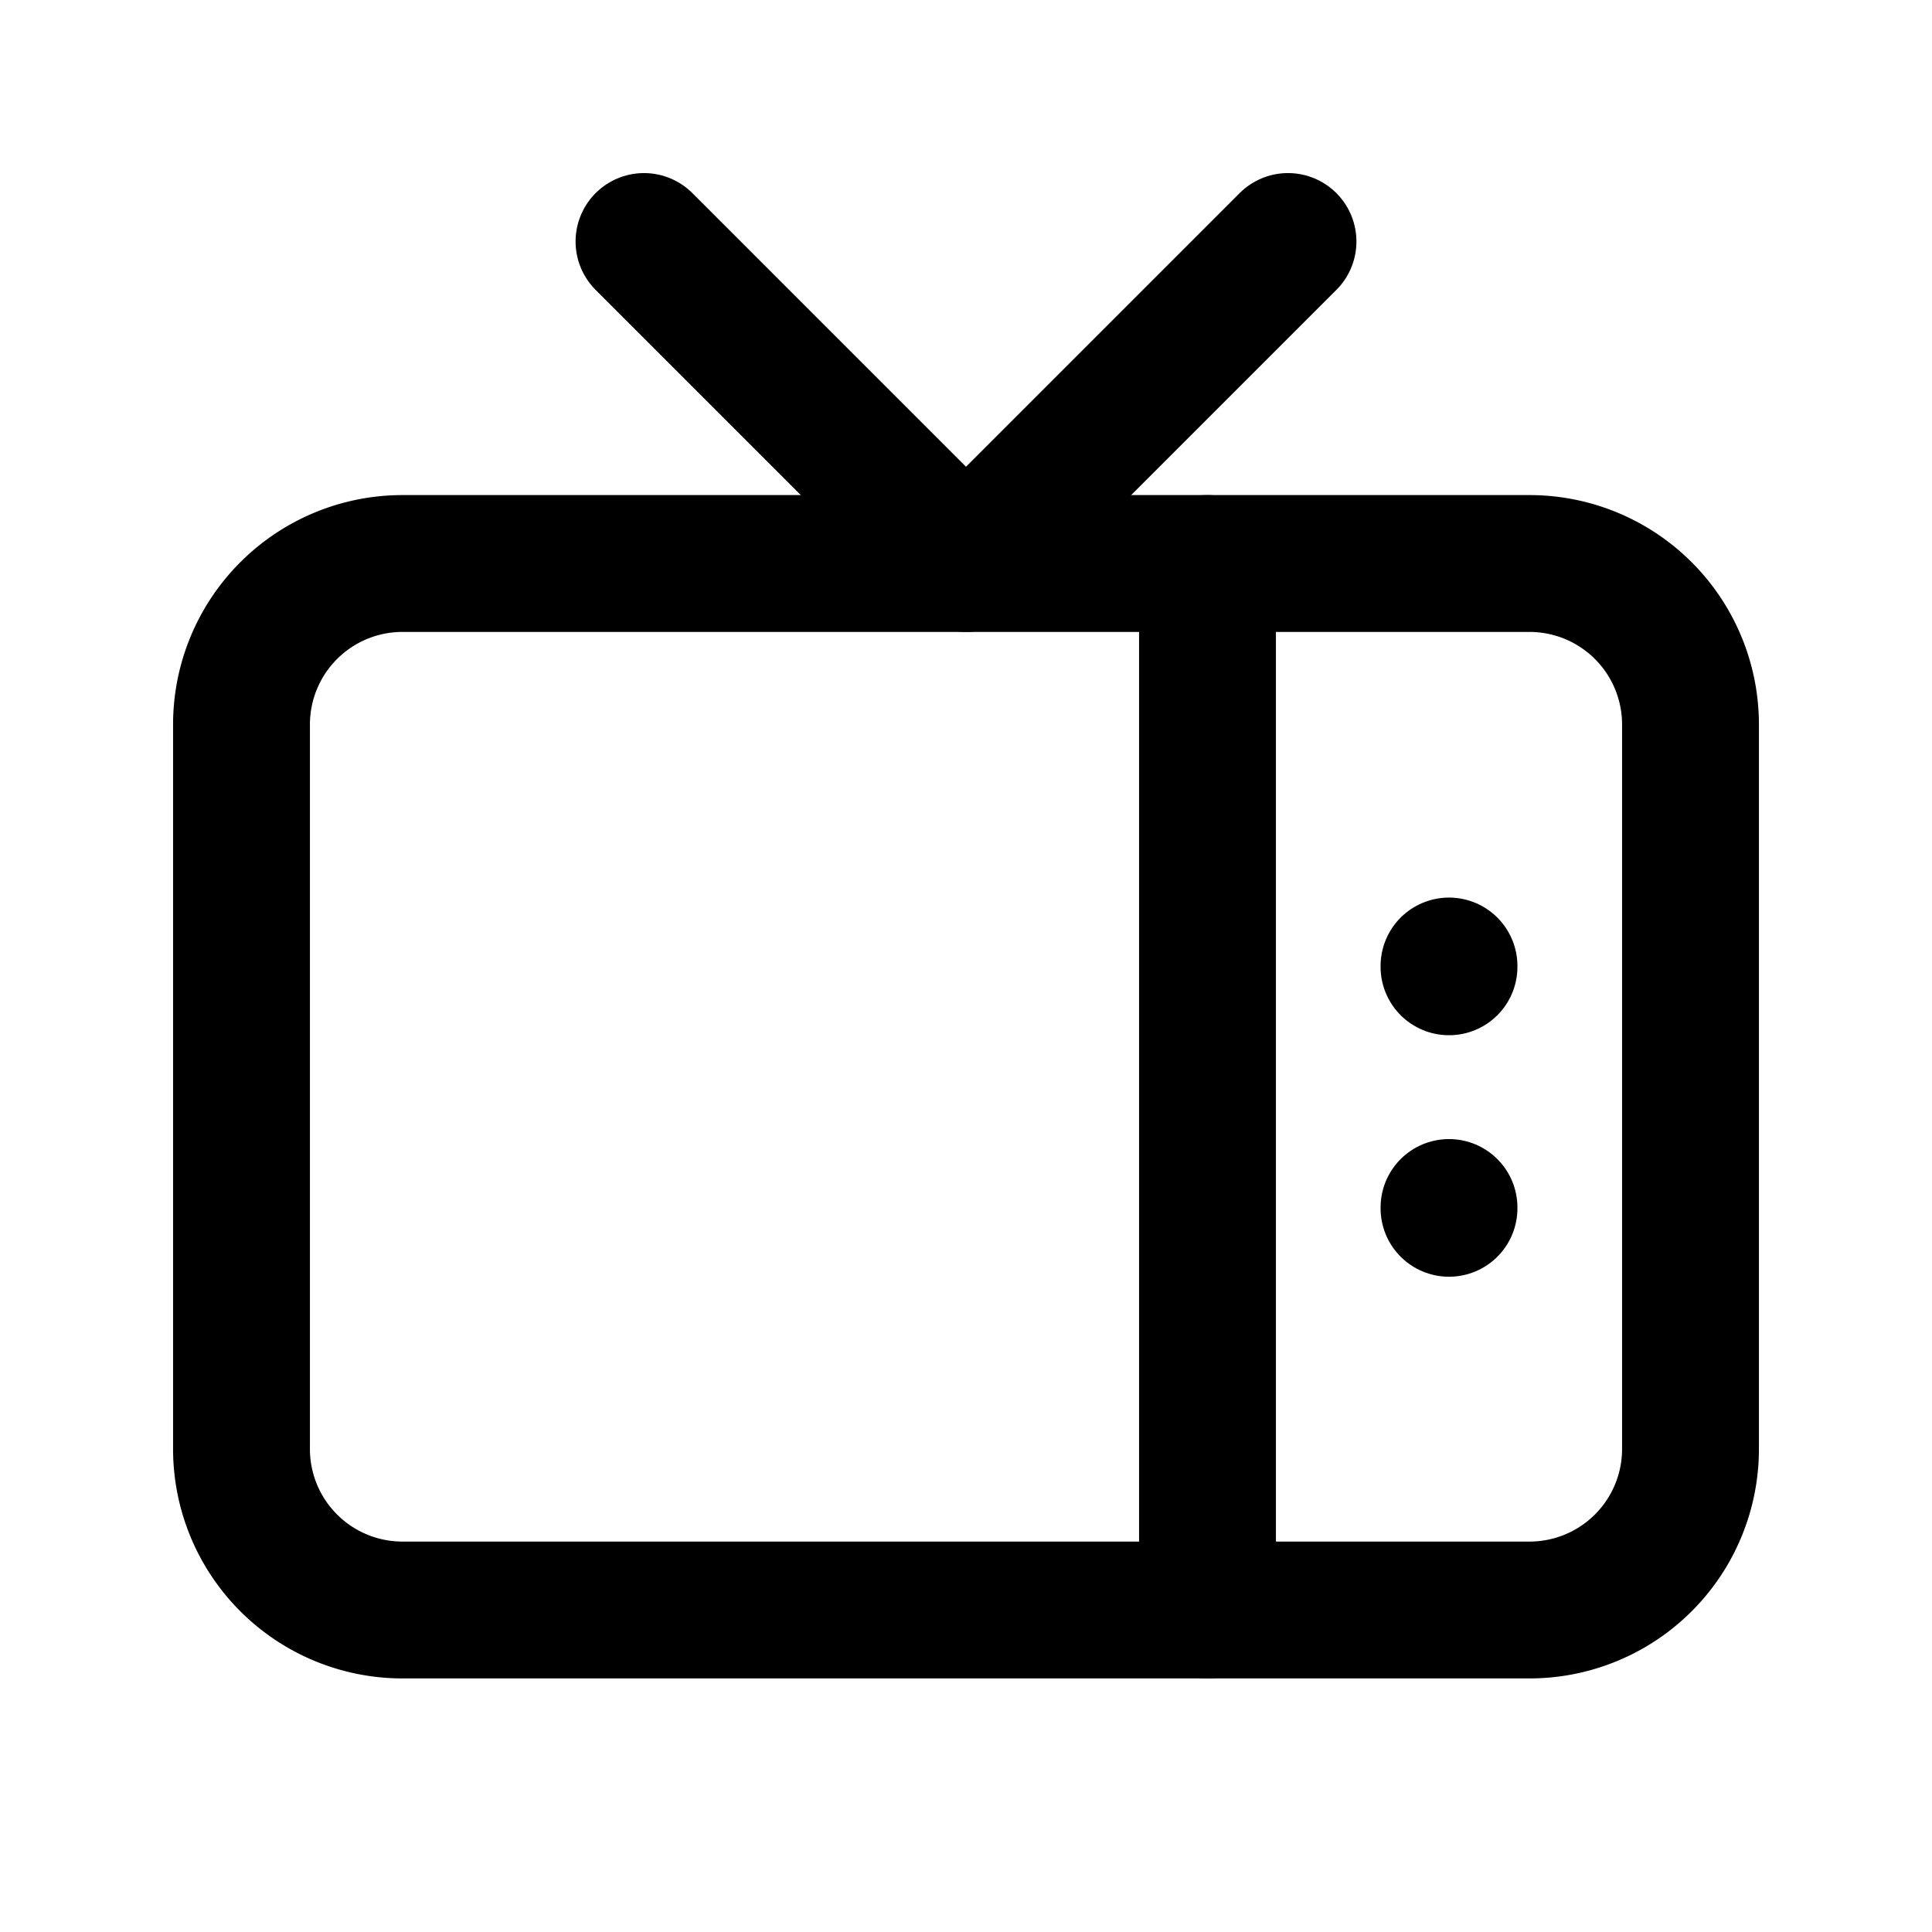
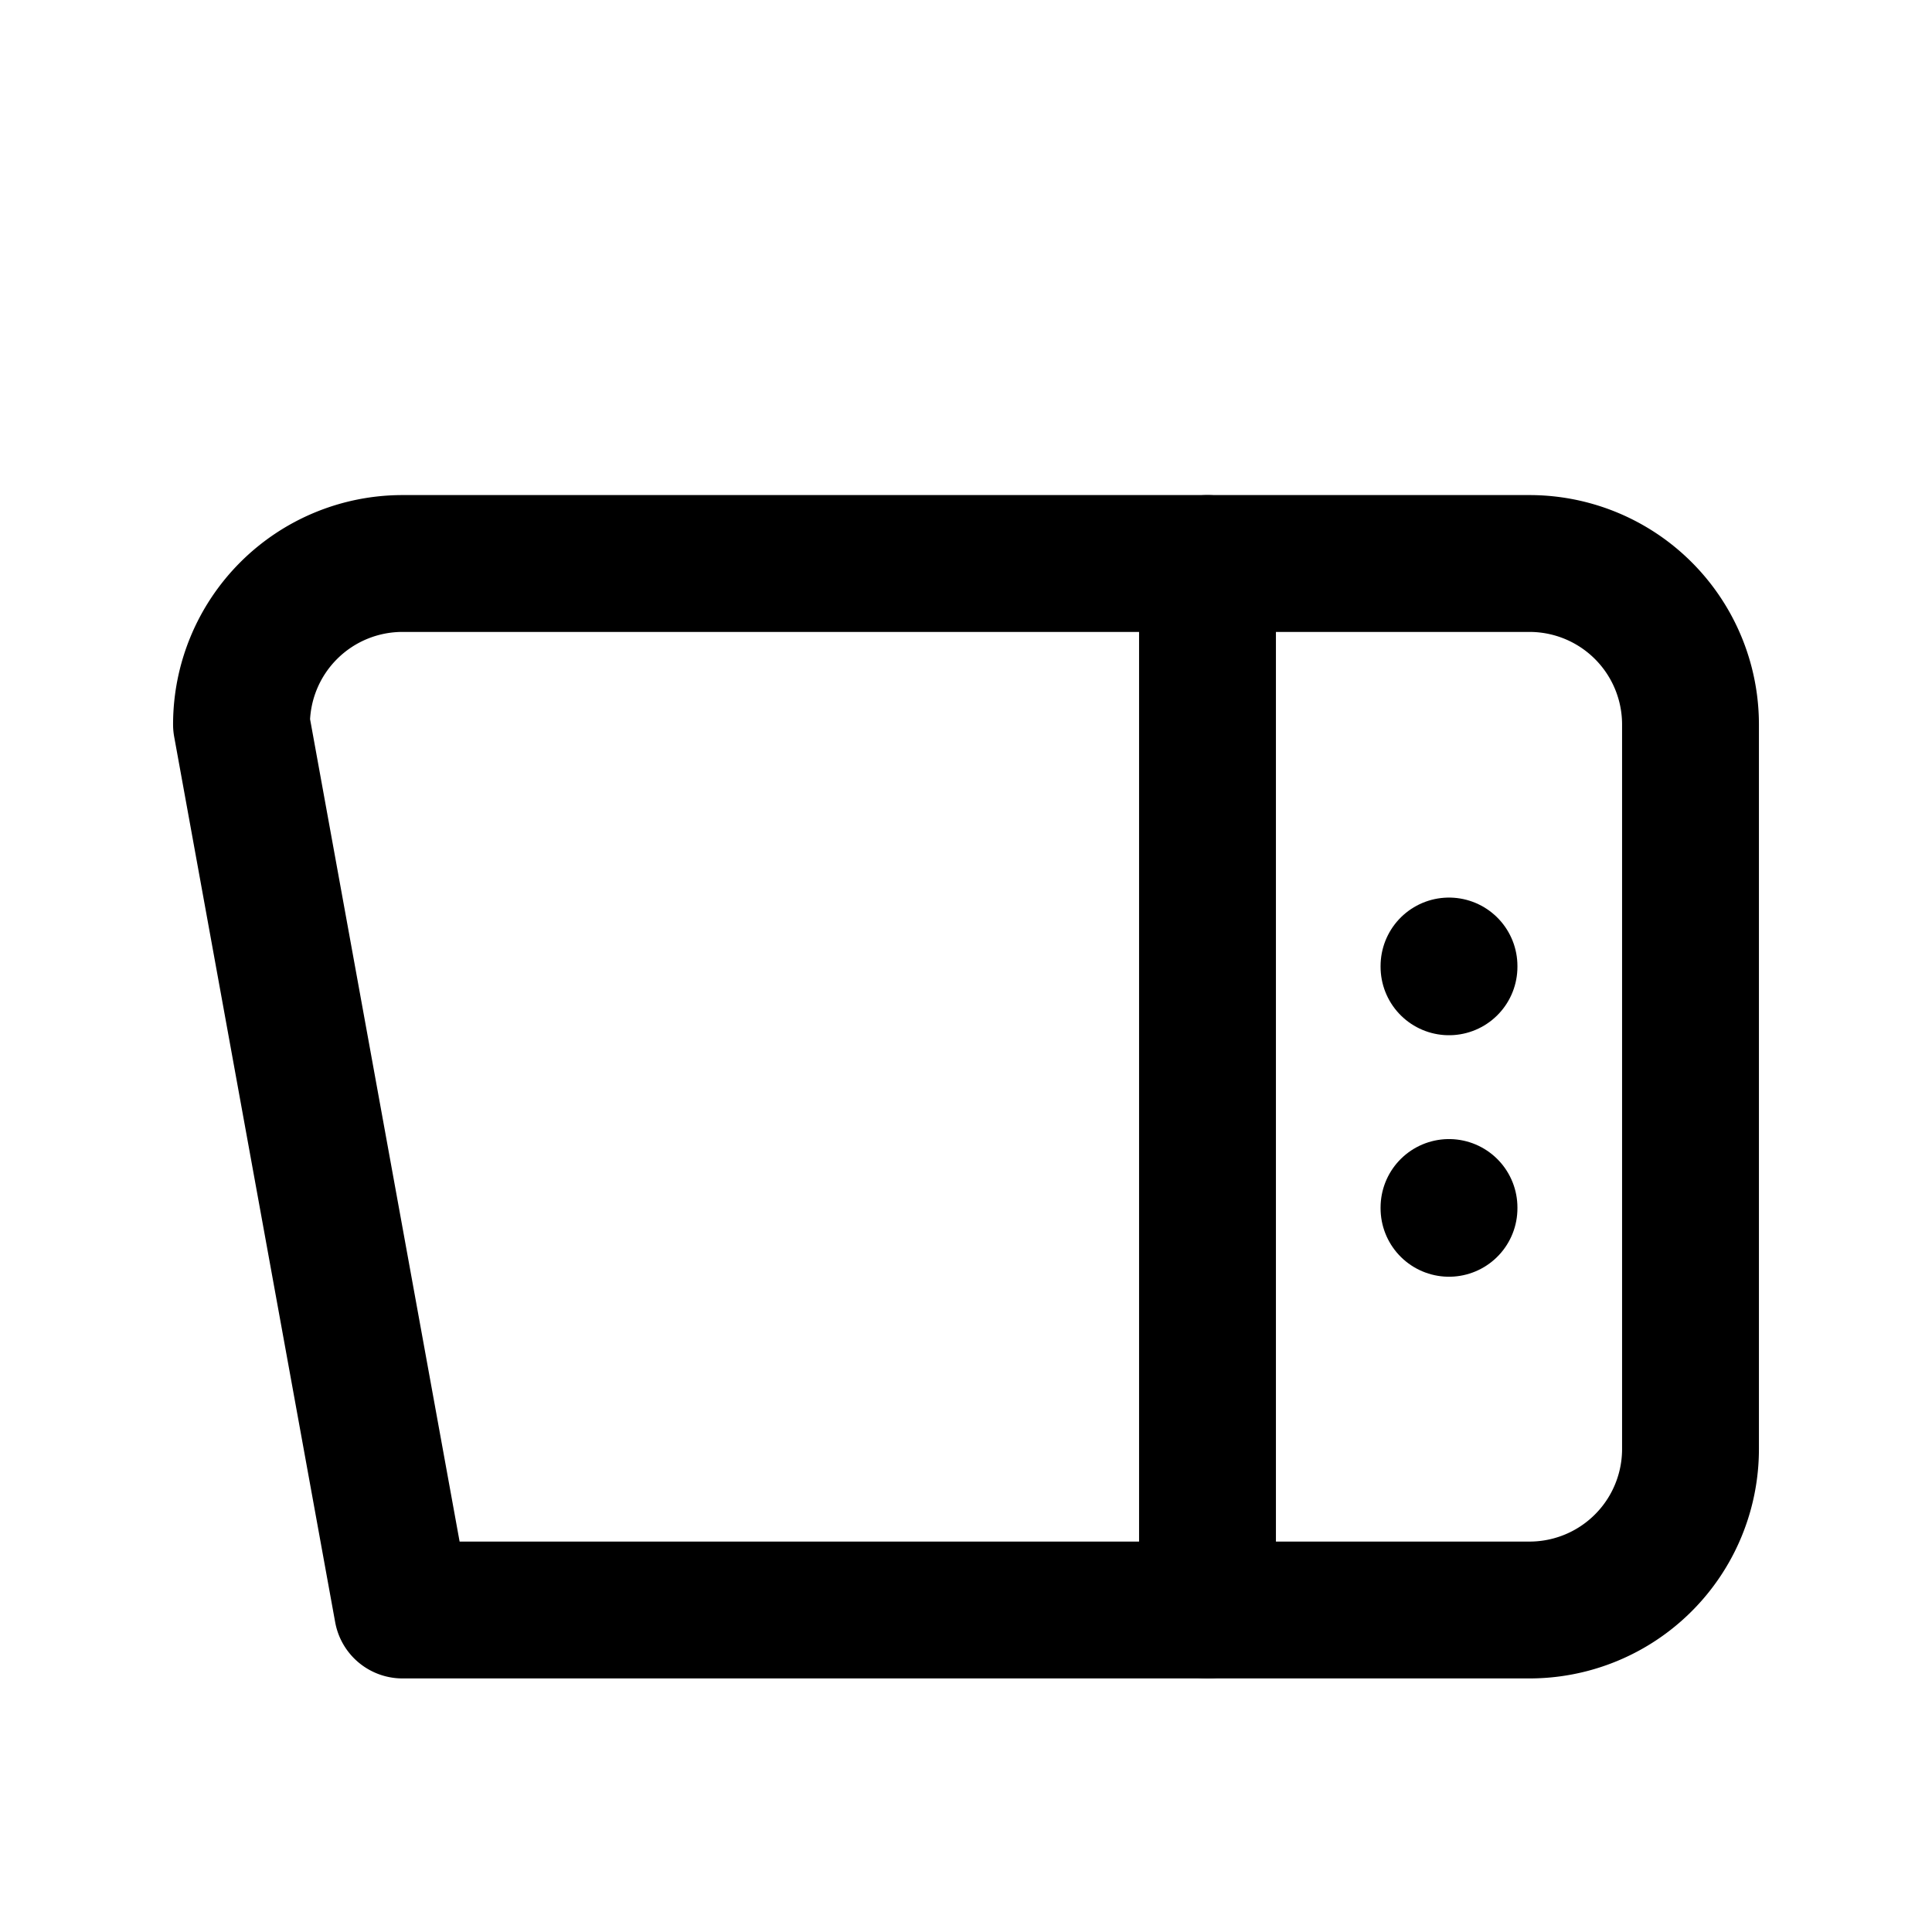
<svg xmlns="http://www.w3.org/2000/svg" class="icon icon-tabler icon-tabler-device-tv-old" width="40" height="40" viewBox="0 0 24 24" stroke-width="1.7" stroke="currentColor" fill="none" stroke-linecap="round" stroke-linejoin="round">
  <path stroke="none" d="M0 0h24v24H0z" fill="none" />
-   <path d="M3 7m0 2a2 2 0 0 1 2 -2h14a2 2 0 0 1 2 2v9a2 2 0 0 1 -2 2h-14a2 2 0 0 1 -2 -2z" />
-   <path d="M16 3l-4 4l-4 -4" />
+   <path d="M3 7m0 2a2 2 0 0 1 2 -2h14a2 2 0 0 1 2 2v9a2 2 0 0 1 -2 2h-14z" />
  <path d="M15 7v13" />
  <path d="M18 15v.01" />
  <path d="M18 12v.01" />
</svg>